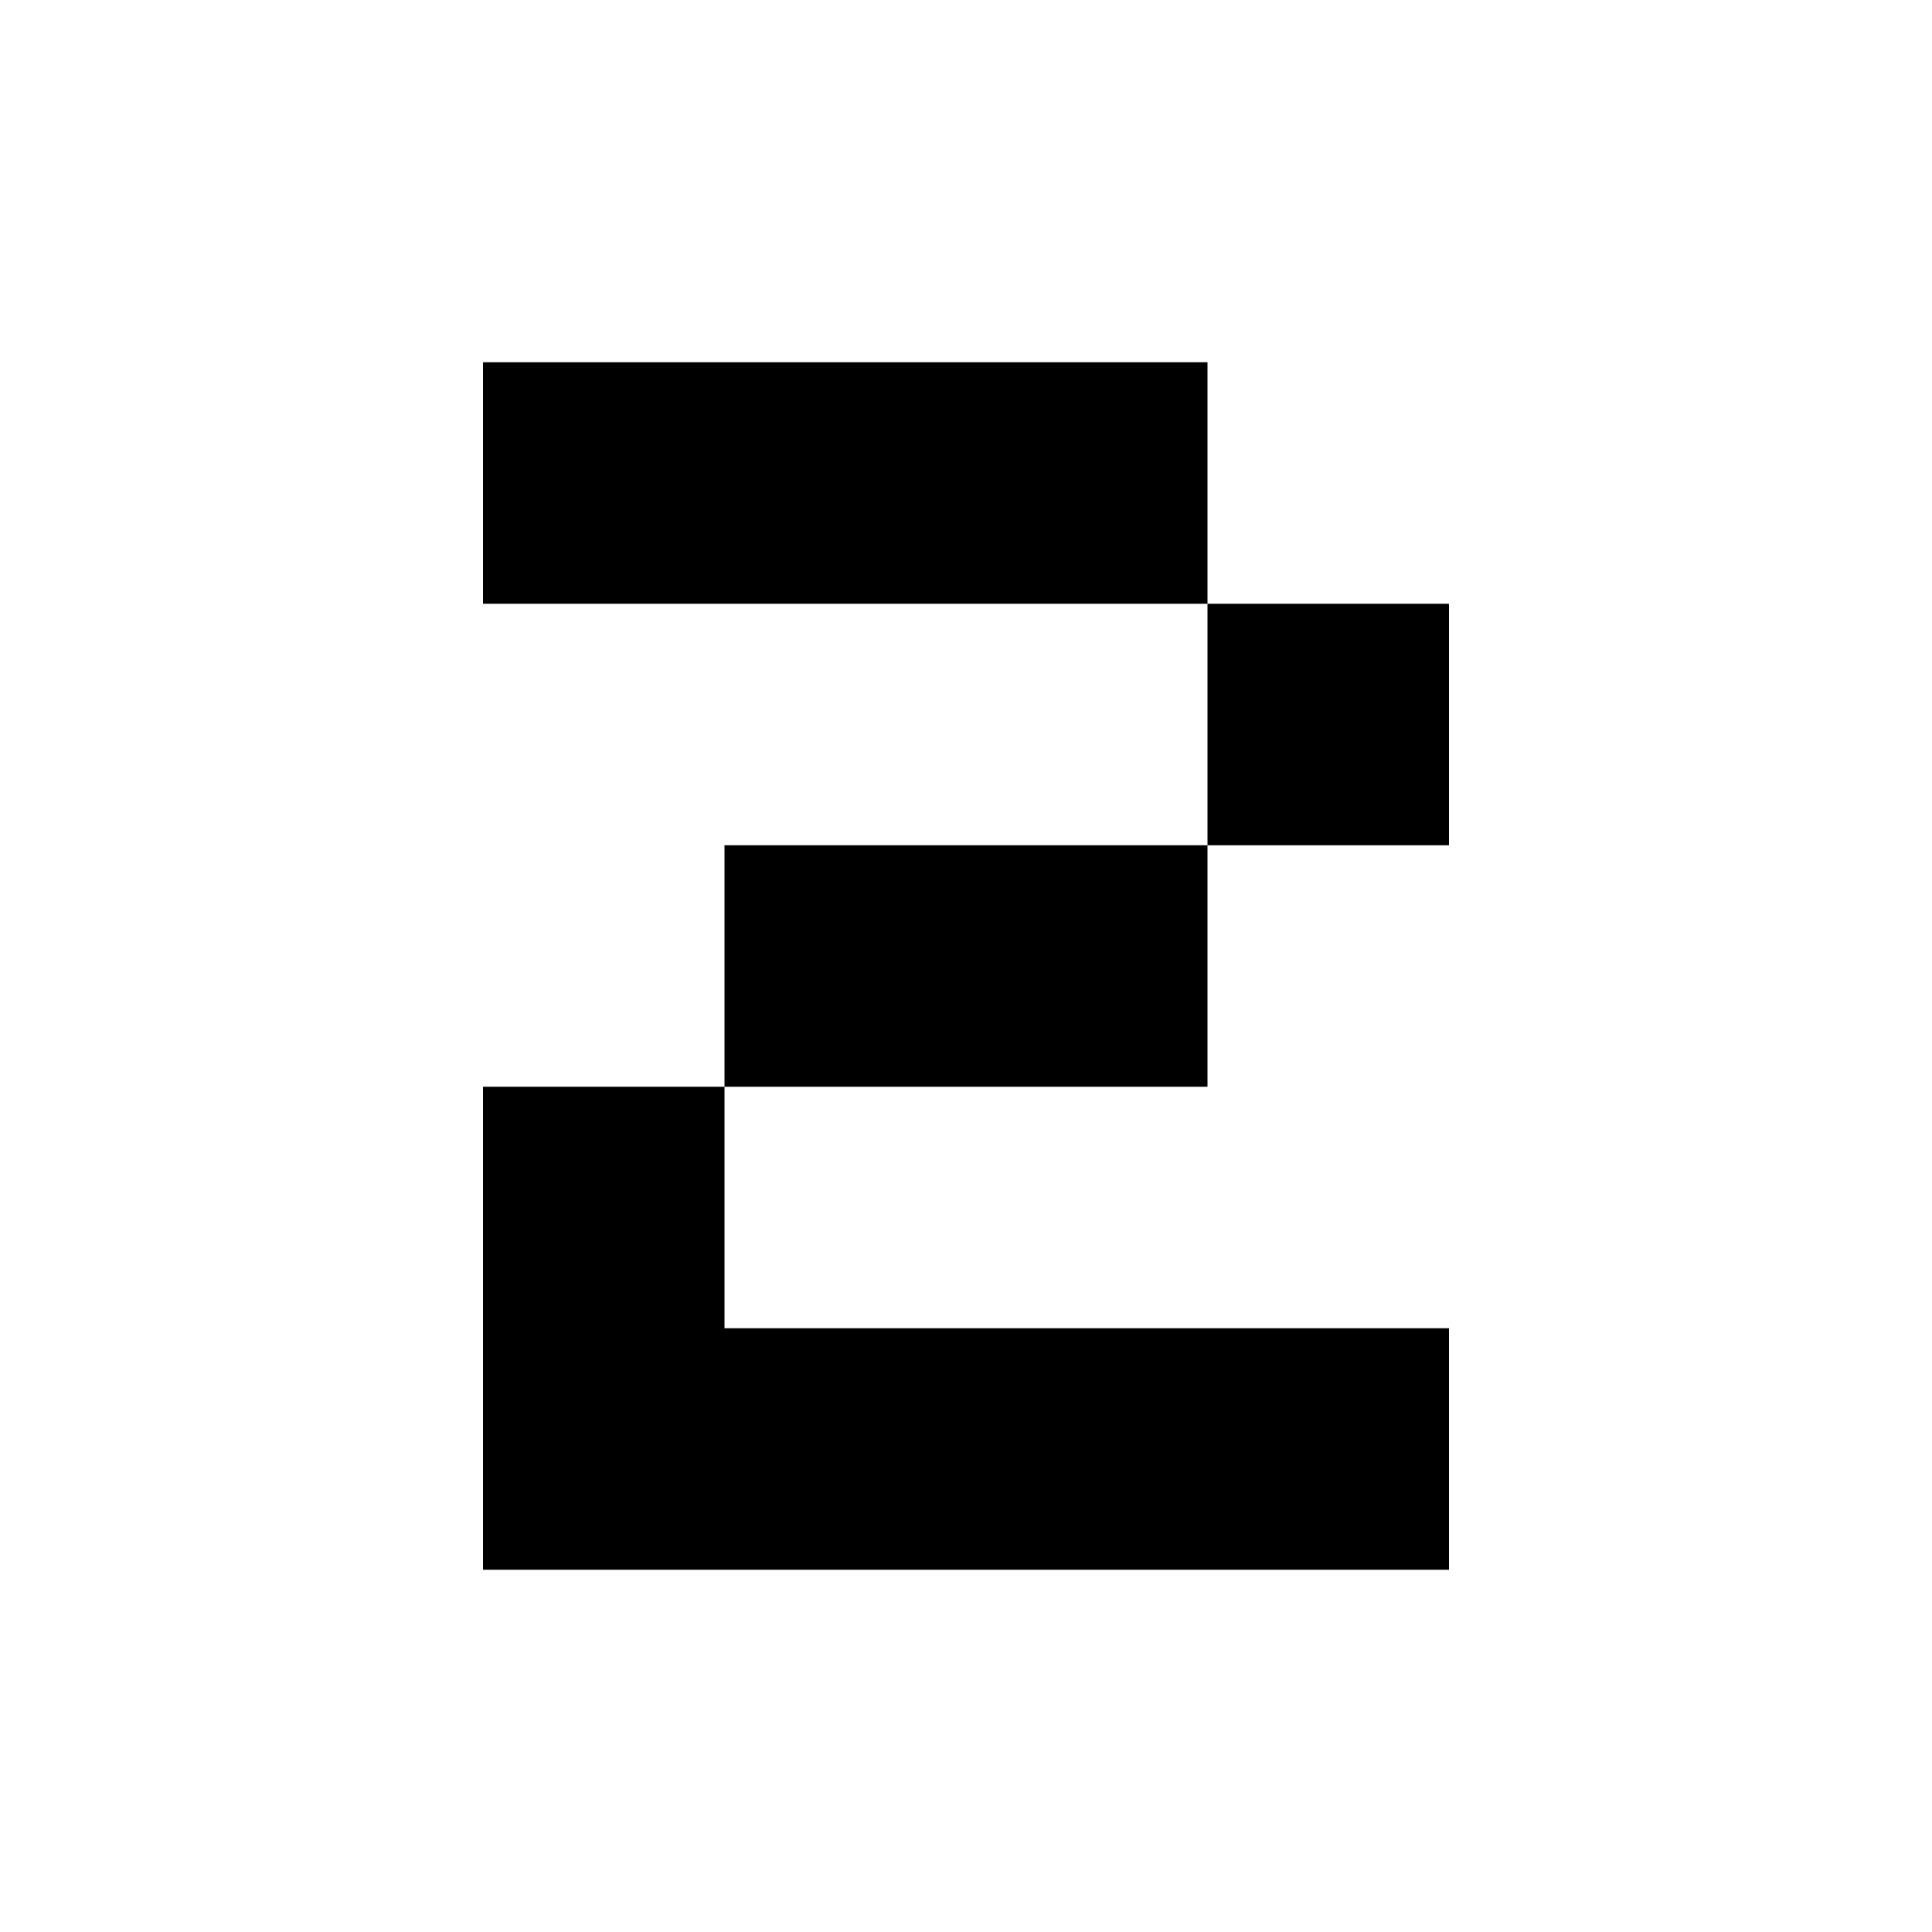
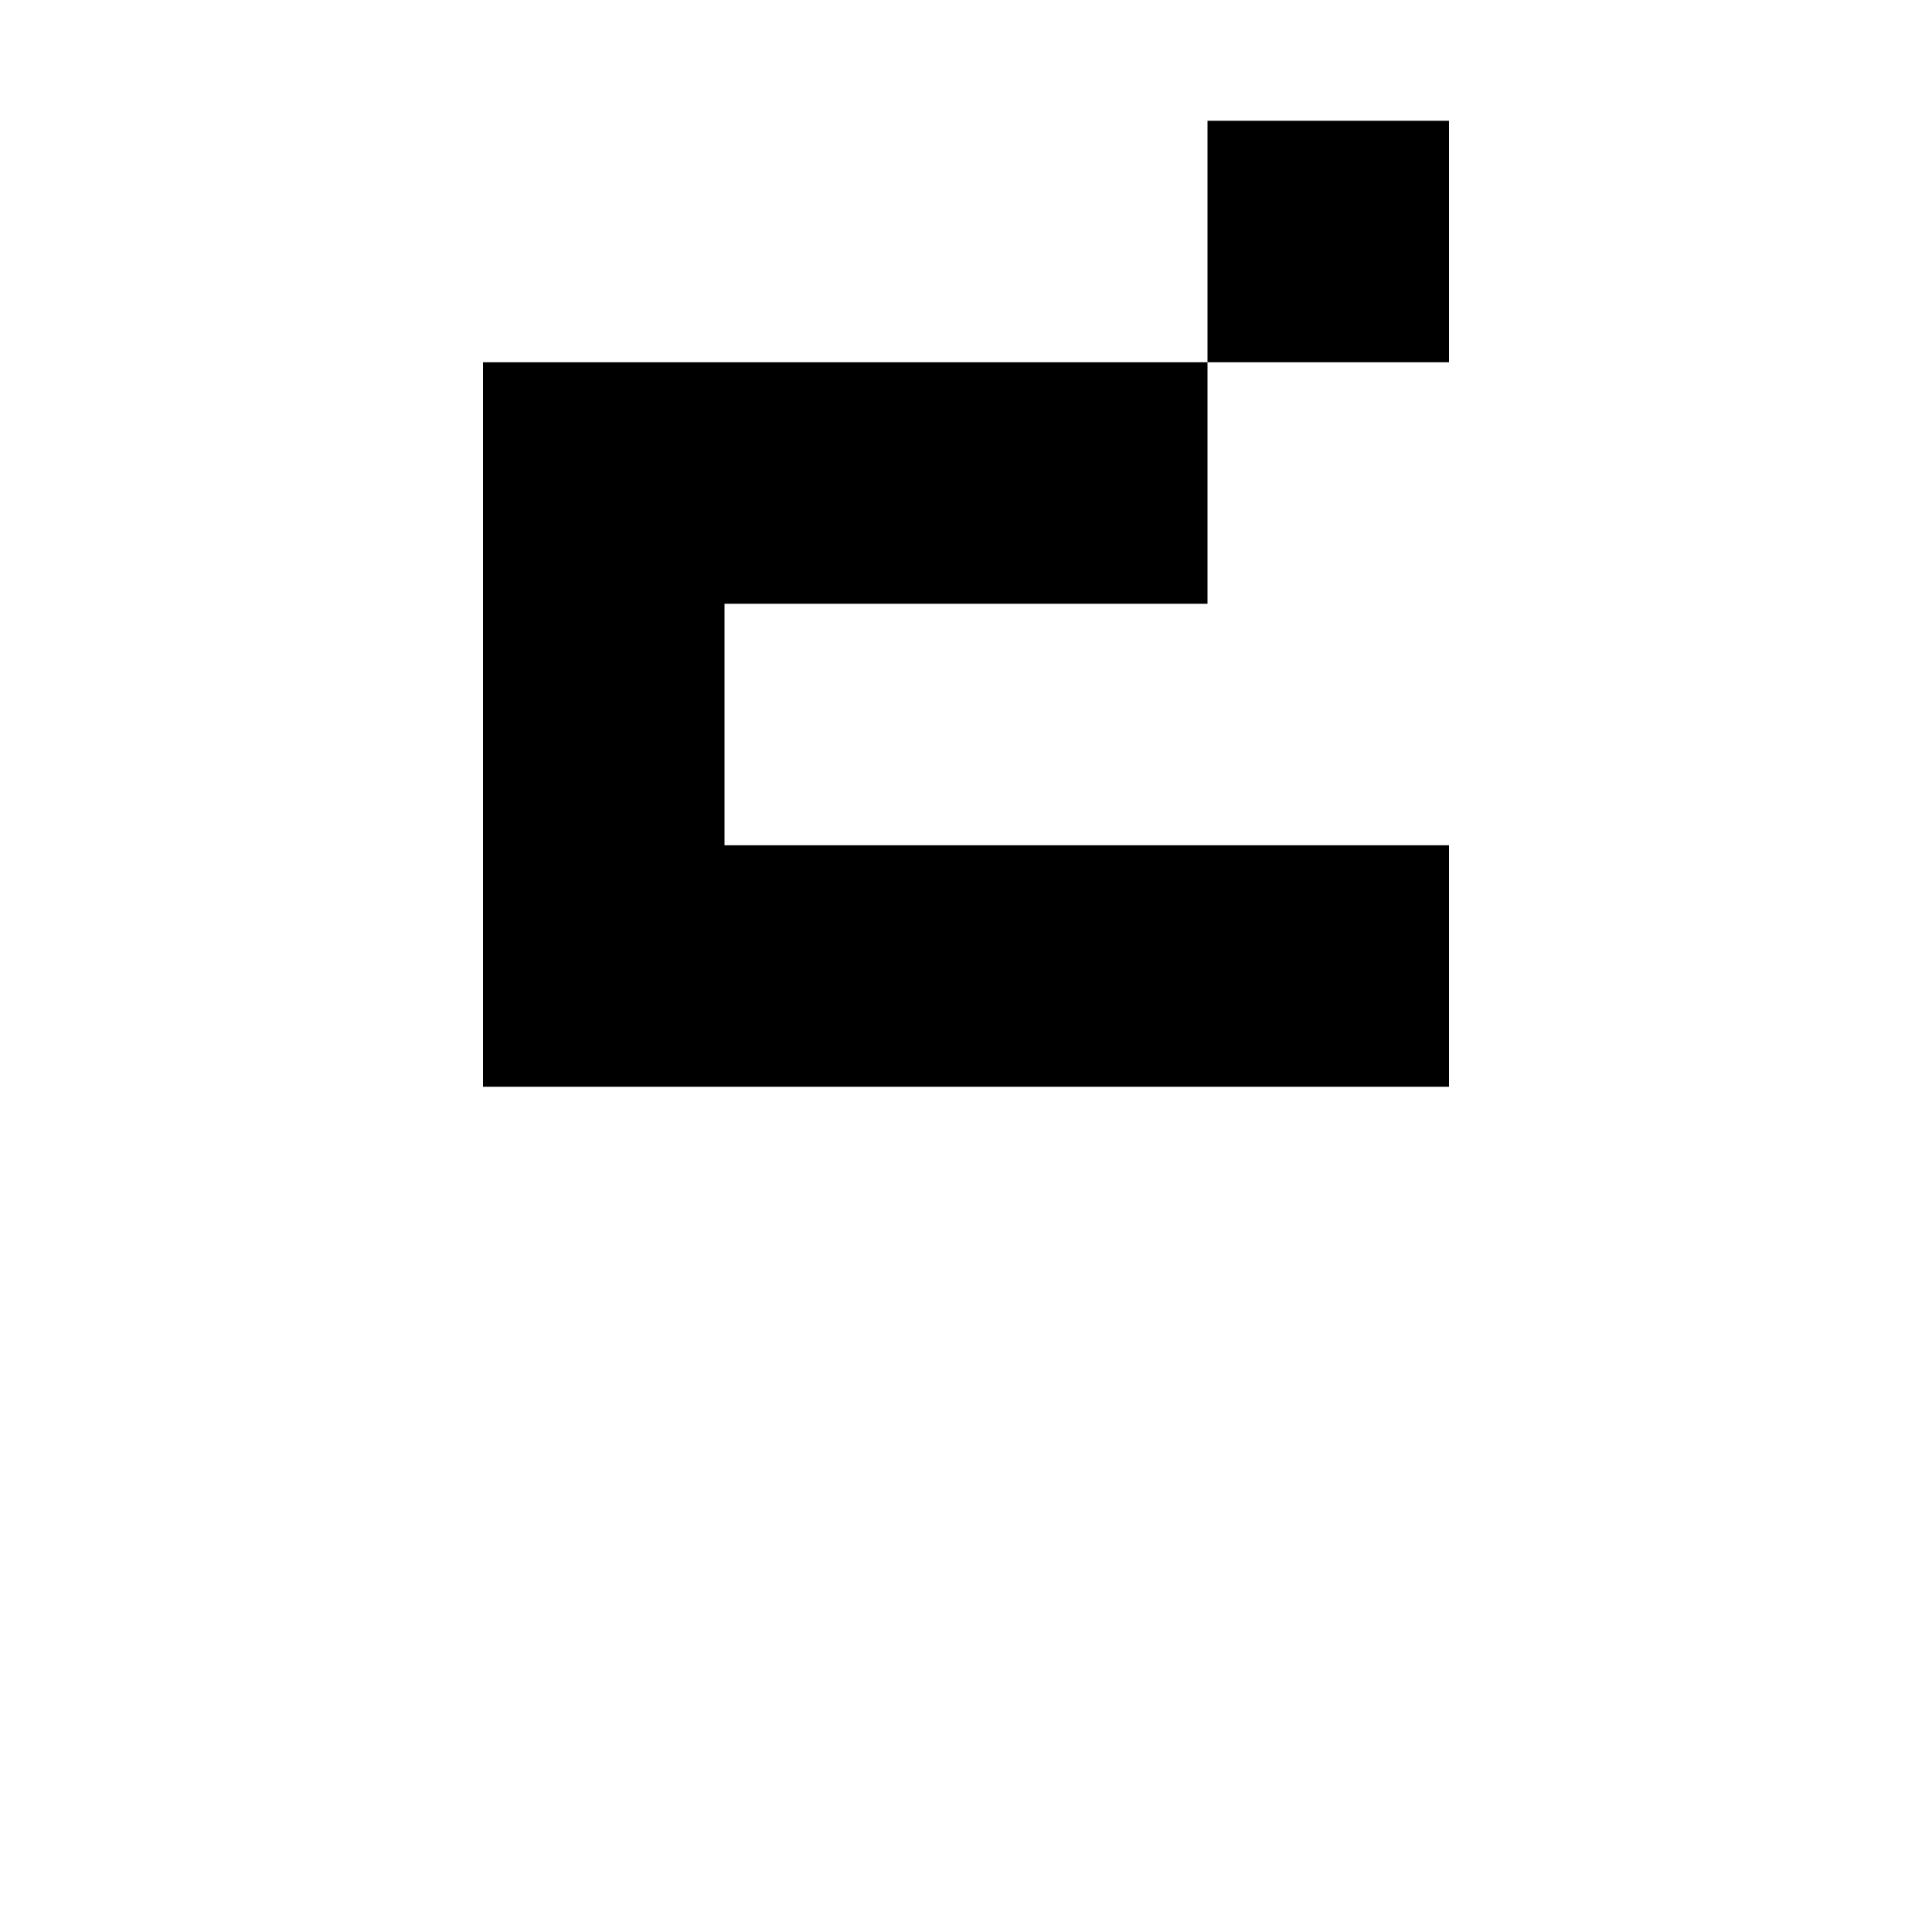
<svg xmlns="http://www.w3.org/2000/svg" width="32" height="32" viewBox="0 0 32 32">
-   <path d="M20 10V6H8v4h12zm0 8v-4h-8v4h8zm4 8v-4H12v-4H8v8h16zm-4-16v4h4v-4h-4z" />
+   <path d="M20 10V6H8v4h12zv-4h-8v4h8zm4 8v-4H12v-4H8v8h16zm-4-16v4h4v-4h-4z" />
</svg>